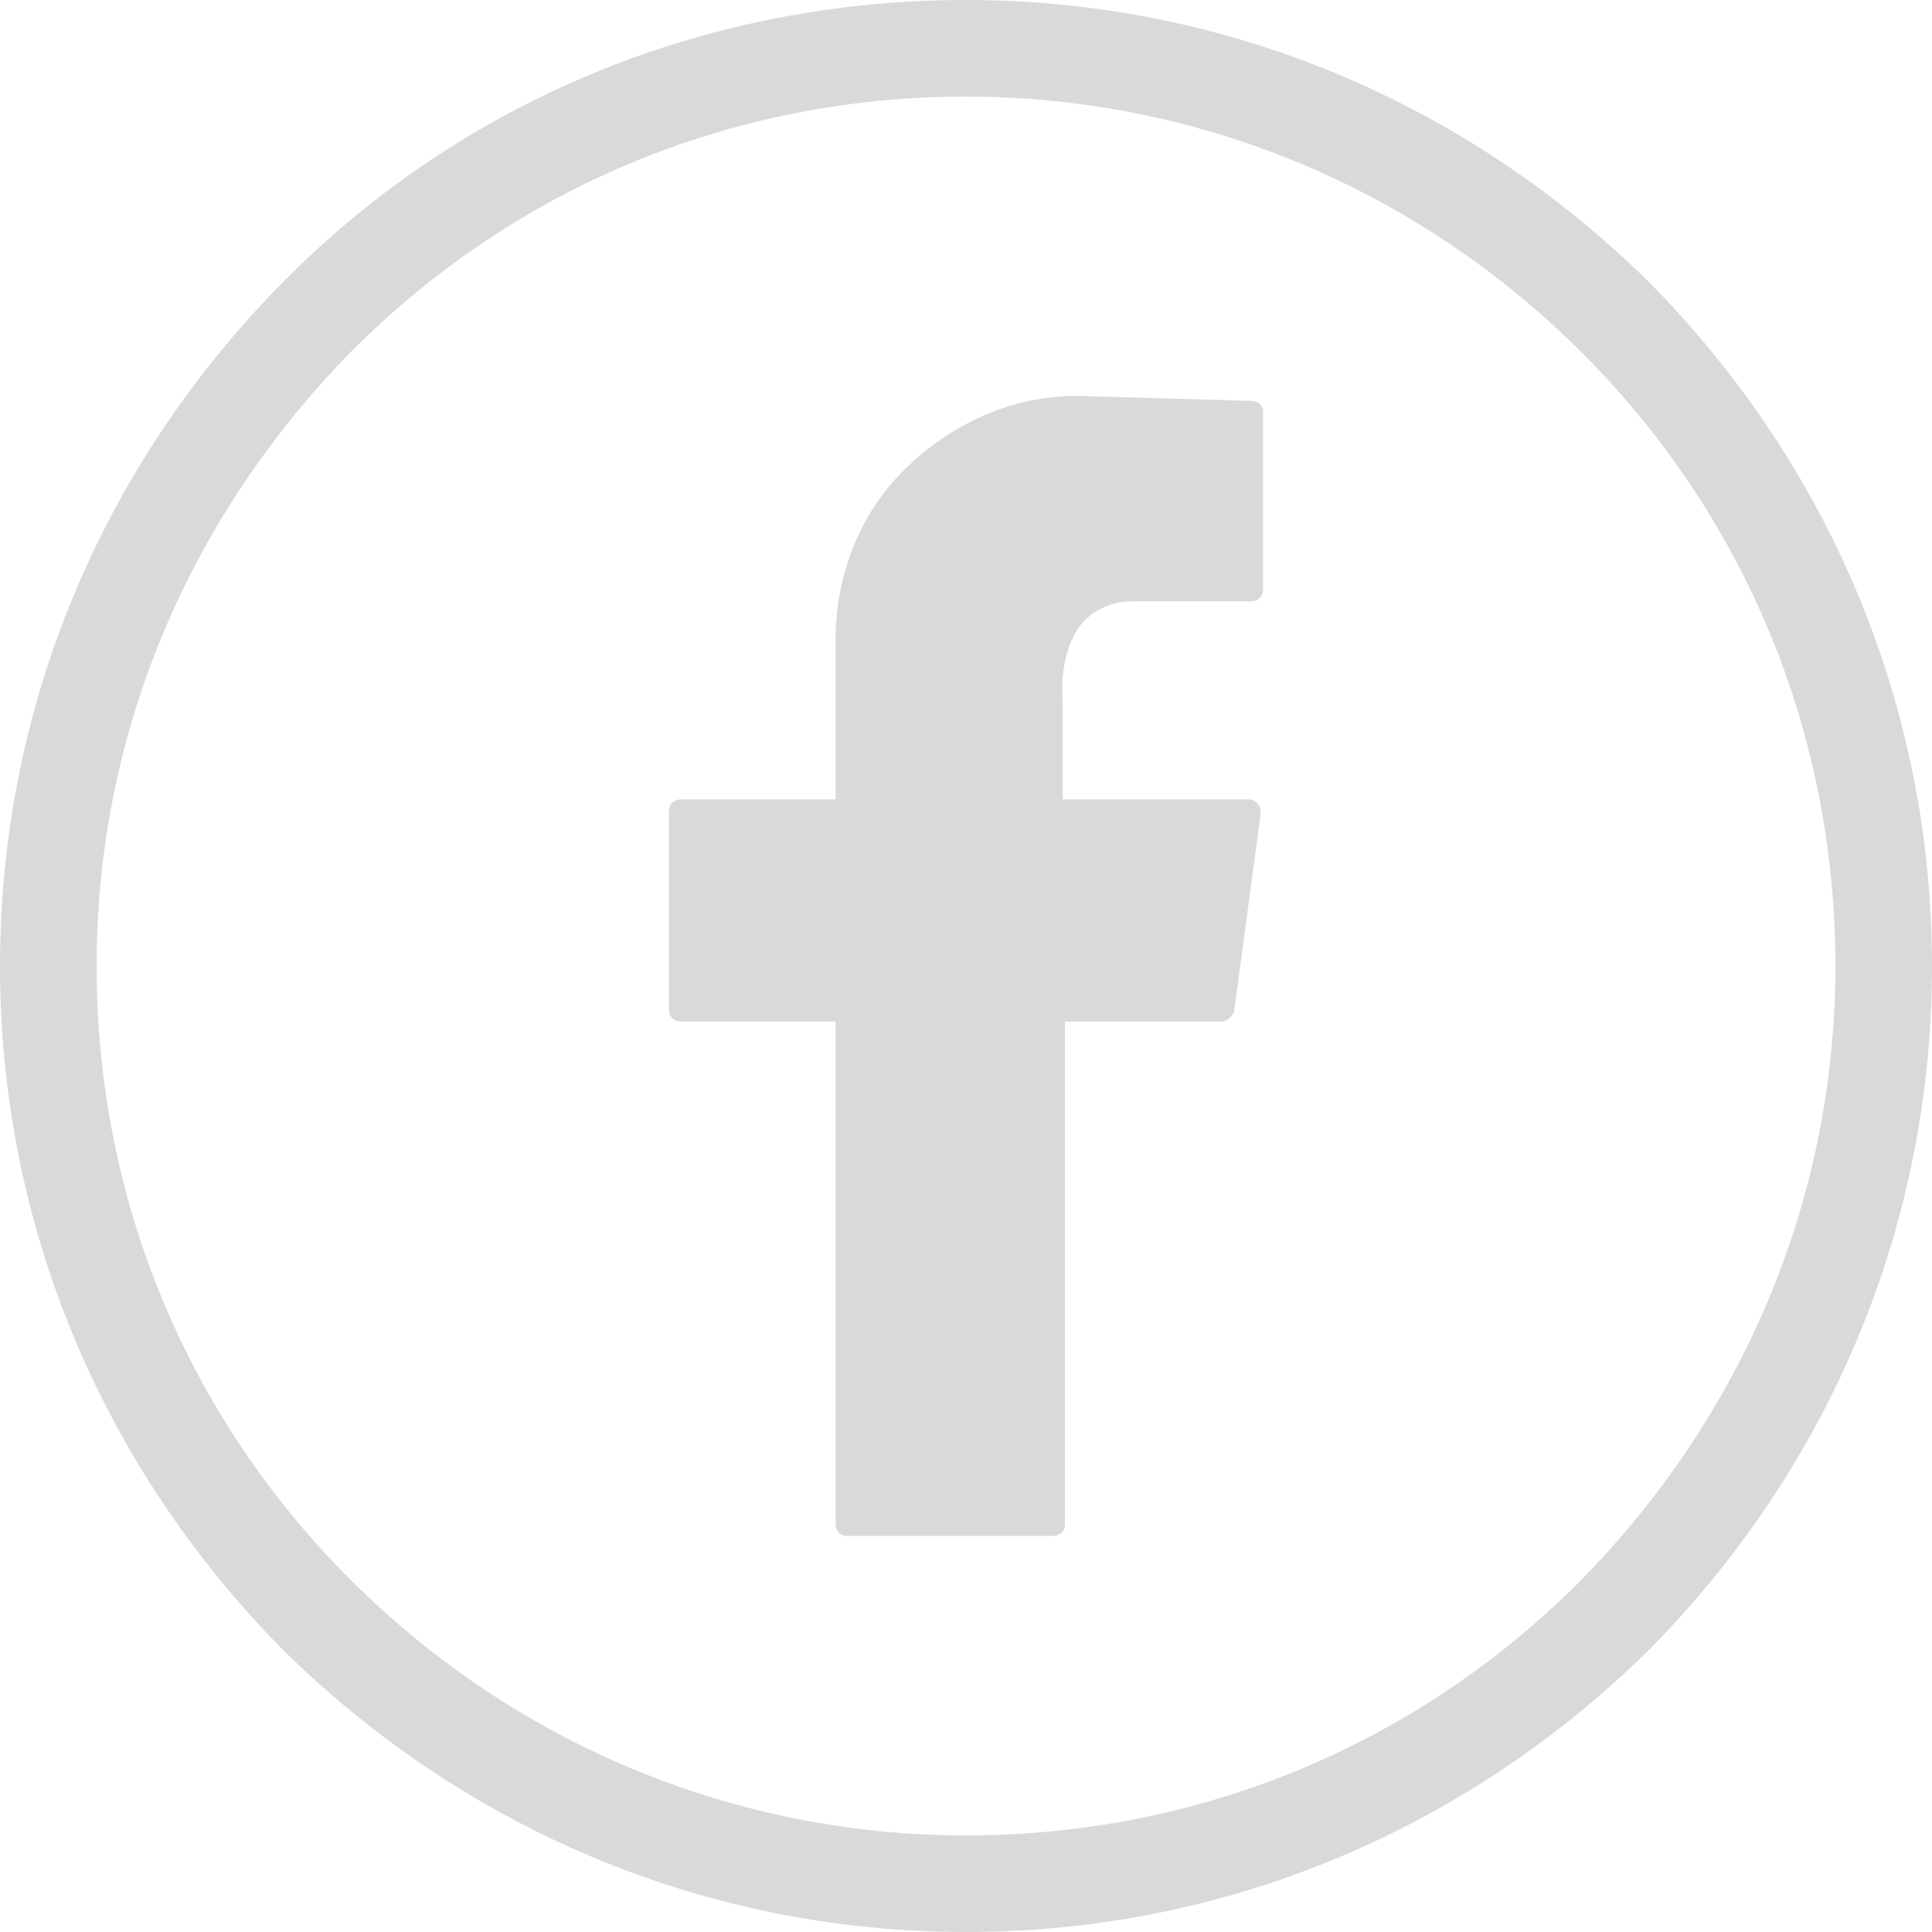
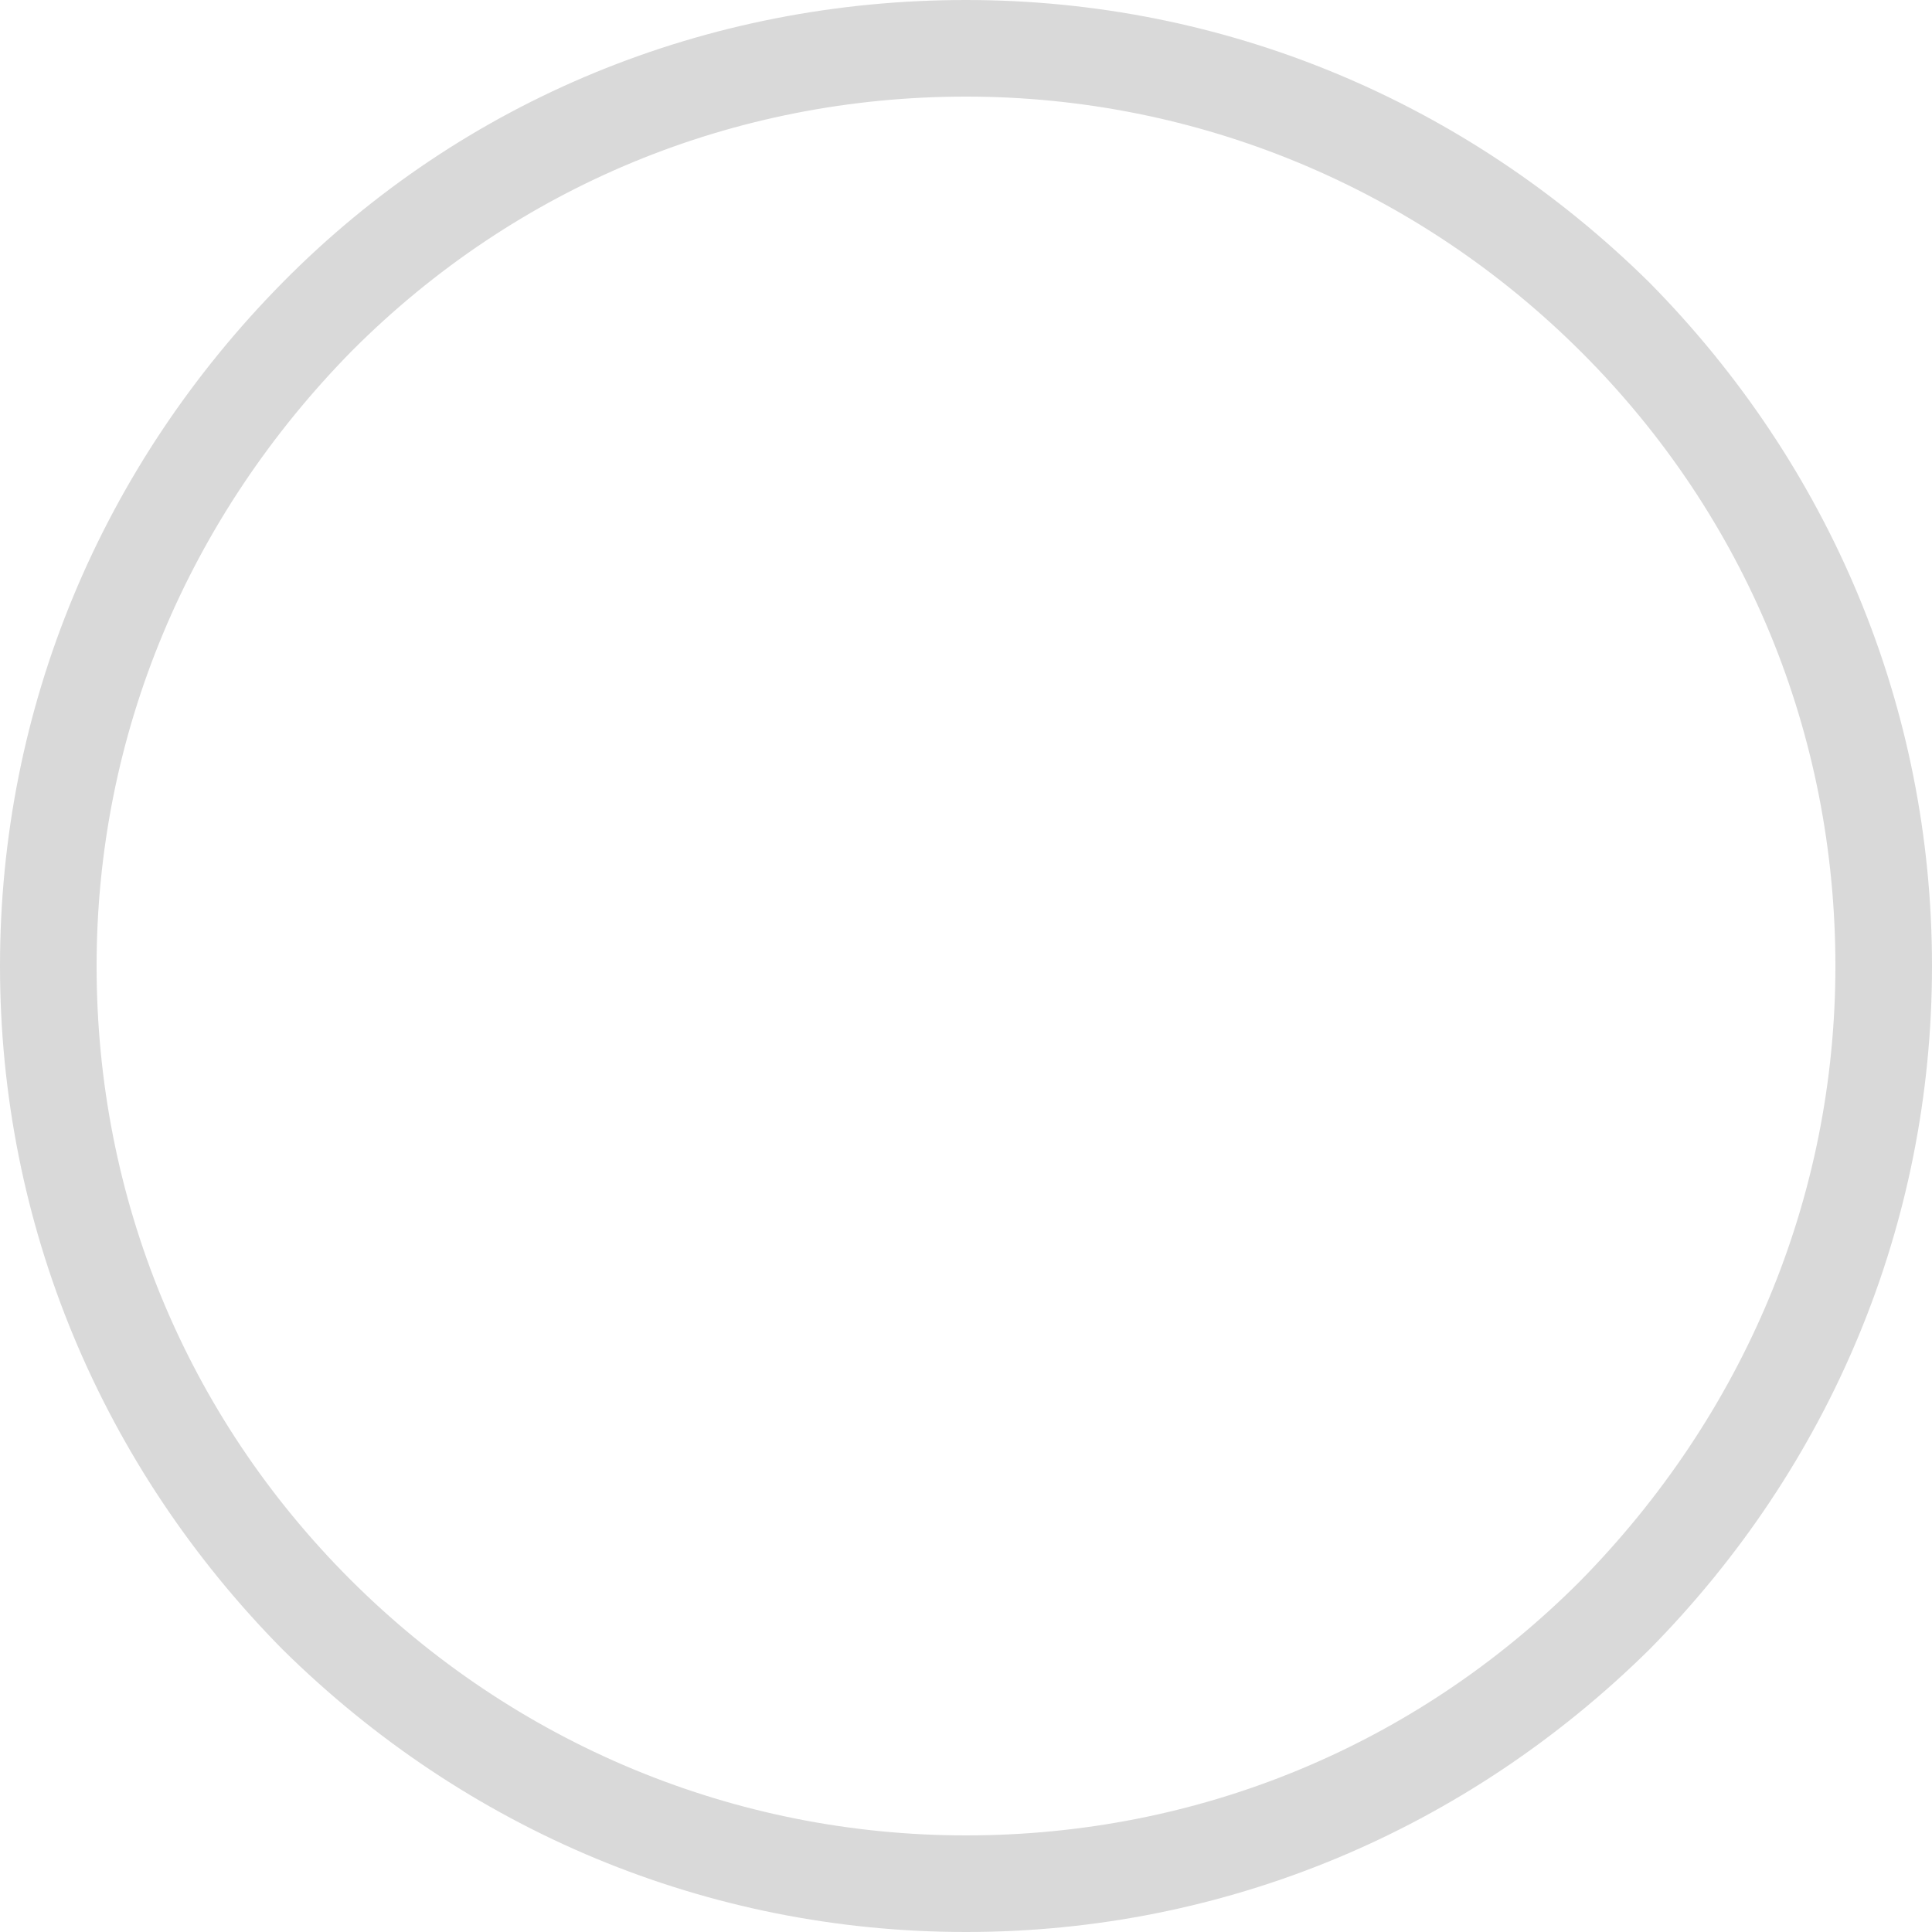
<svg xmlns="http://www.w3.org/2000/svg" version="1.1" id="Layer_1" x="0px" y="0px" viewBox="0 0 80 80" style="enable-background:new 0 0 80 80;" xml:space="preserve">
  <style type="text/css">
	.st0{fill:#D9D9D9;}
</style>
  <g>
    <g>
      <path class="st0" d="M40,80c-10.7,0-20.7-4.2-28.3-11.7C4.2,60.7,0,50.7,0,40s4.2-20.7,11.7-28.3S29.3,0,40,0s20.7,4.2,28.3,11.7    C75.8,19.3,80,29.3,80,40s-4.2,20.7-11.7,28.3C60.7,75.8,50.7,80,40,80z M40,4c-9.6,0-18.6,3.7-25.4,10.5C7.8,21.4,4,30.4,4,40    s3.7,18.6,10.5,25.4S30.4,76,40,76s18.6-3.7,25.4-10.5C72.2,58.6,76,49.6,76,40s-3.7-18.6-10.5-25.4S49.6,4,40,4z" />
    </g>
    <g>
-       <path class="st0" d="M51.8,16.6l-6.9-0.2c-2.7-0.1-5.3,1-7.3,2.9s-3,4.5-3,7.2v6.6h-6.4c-0.3,0-0.5,0.2-0.5,0.5v8.2    c0,0.3,0.2,0.5,0.5,0.5h6.4v20.8c0,0.3,0.2,0.5,0.5,0.5h8.5c0.3,0,0.5-0.2,0.5-0.5V42.3h6.5c0.2,0,0.4-0.2,0.5-0.4l1.1-8.2    c0-0.1,0-0.3-0.1-0.4c-0.1-0.1-0.2-0.2-0.4-0.2H44v-4.2c0,0-0.2-2,0.9-3.2c0.5-0.5,1.2-0.8,2-0.8h4.9c0.3,0,0.5-0.2,0.5-0.5V17    C52.3,16.8,52.1,16.6,51.8,16.6z" />
-     </g>
+       </g>
  </g>
</svg>